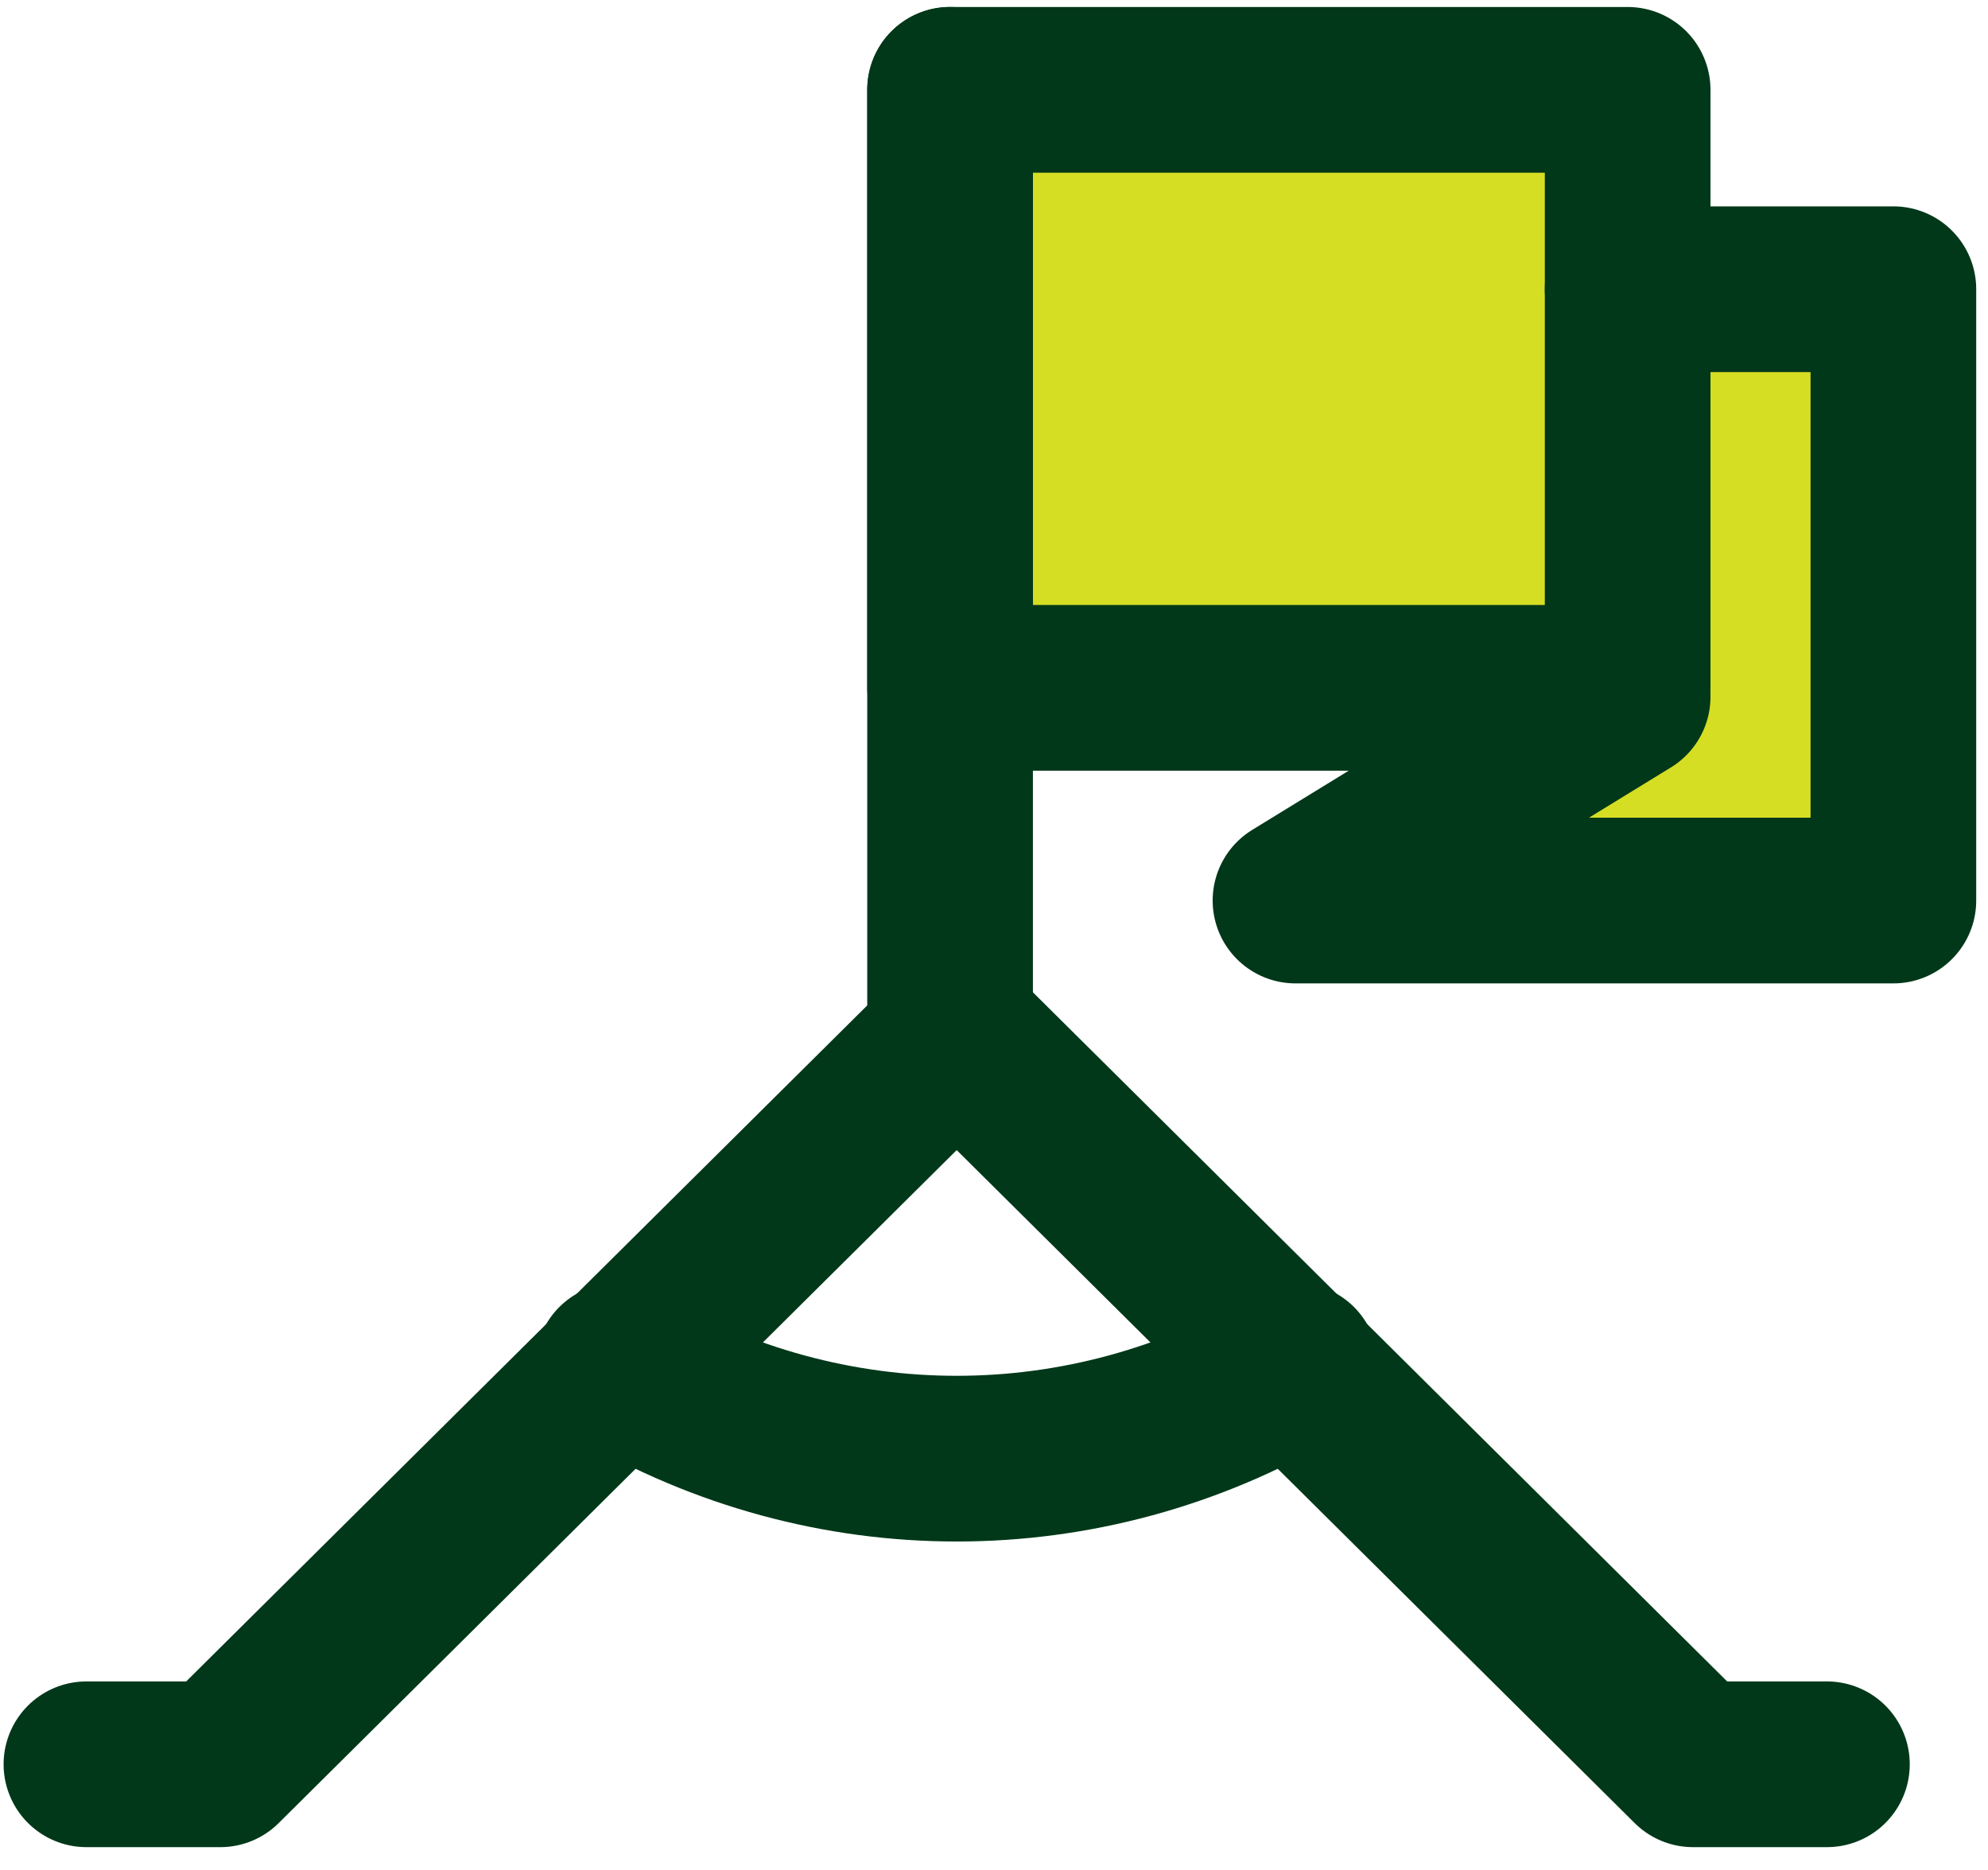
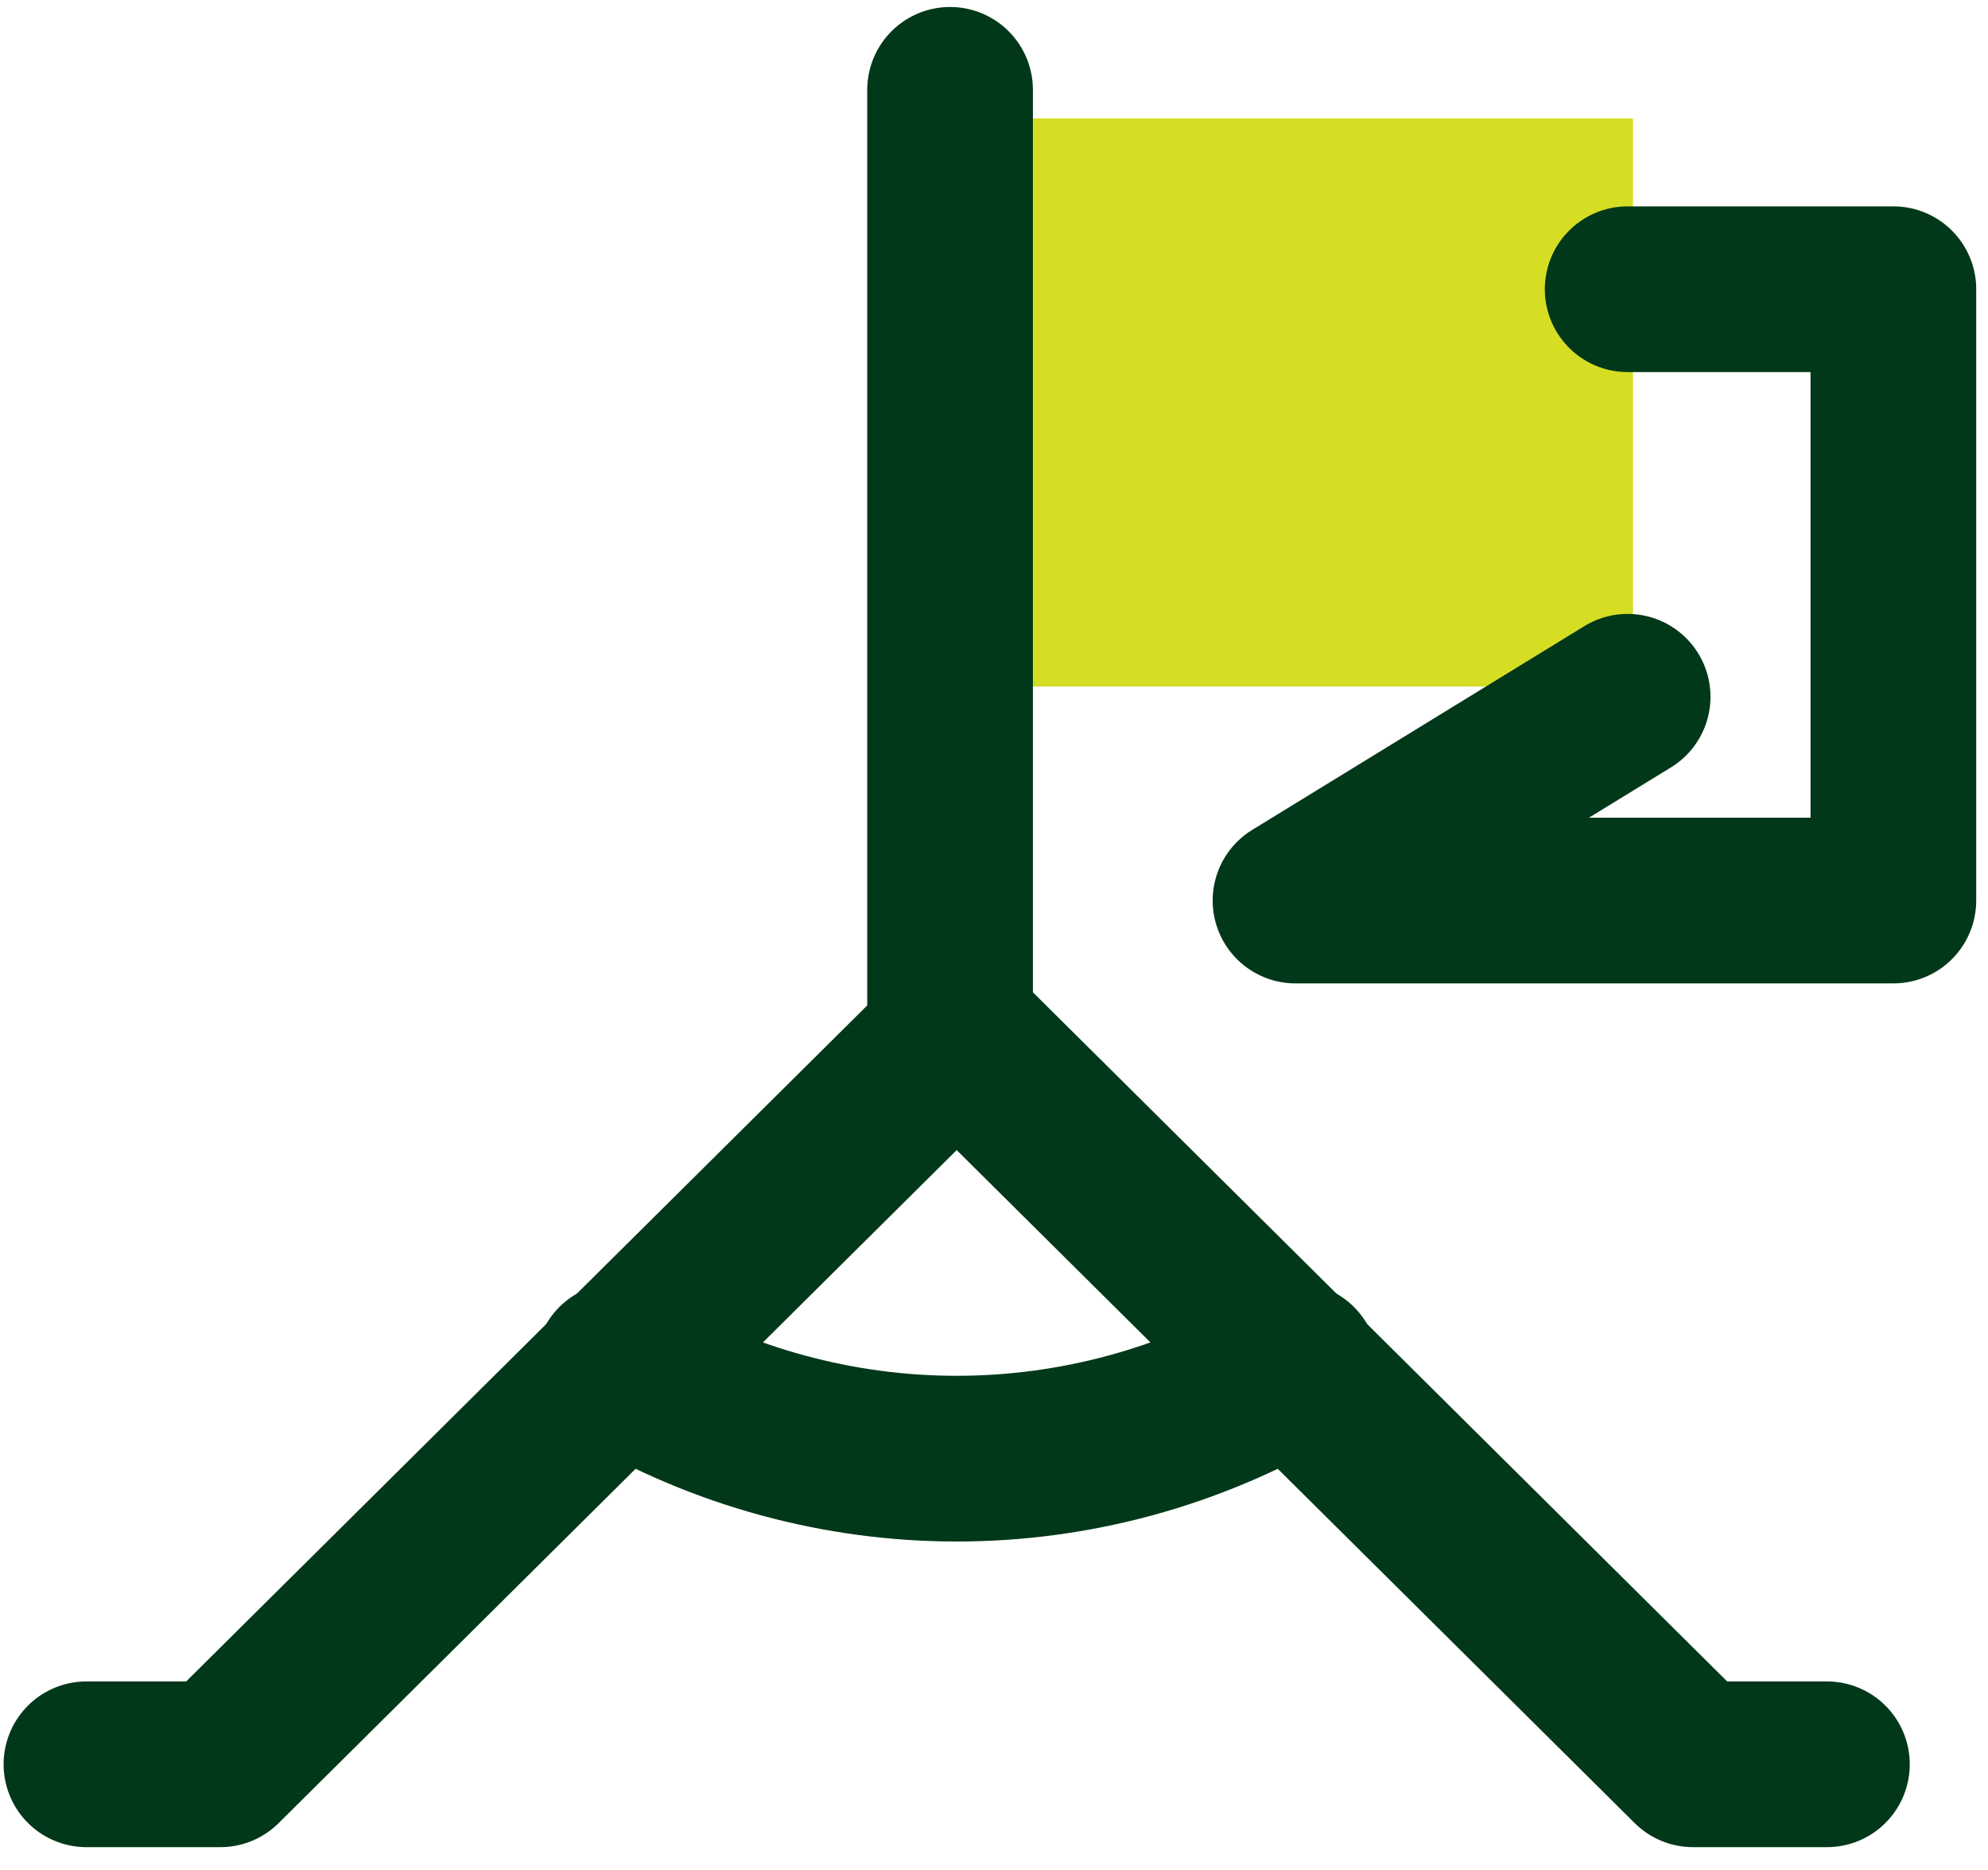
<svg xmlns="http://www.w3.org/2000/svg" width="84" height="79" viewBox="0 0 84 79" fill="none">
  <rect x="40" y="5" width="29" height="24" fill="#D6DE23" />
-   <rect x="64" y="13" width="16" height="24" fill="#D6DE23" />
  <path d="M3.652 74.528H9.309L40.423 43.652L71.537 74.528H77.194" stroke="#003819" stroke-width="7" stroke-miterlimit="10" stroke-linecap="round" stroke-linejoin="round" />
  <path d="M26.107 57.688C34.983 62.927 45.863 62.927 54.738 57.688" stroke="#003819" stroke-width="7" stroke-miterlimit="10" stroke-linecap="round" stroke-linejoin="round" />
  <path d="M40.144 3.795V43.653" stroke="#003819" stroke-width="7" stroke-miterlimit="10" stroke-linecap="round" stroke-linejoin="round" />
-   <path d="M68.774 3.795H40.144V29.057H68.774V3.795Z" stroke="#003819" stroke-width="7" stroke-miterlimit="10" stroke-linecap="round" stroke-linejoin="round" />
  <path d="M68.774 12.217H80.002V38.041H54.739L68.774 29.433" stroke="#003819" stroke-width="7" stroke-miterlimit="10" stroke-linecap="round" stroke-linejoin="round" />
</svg>